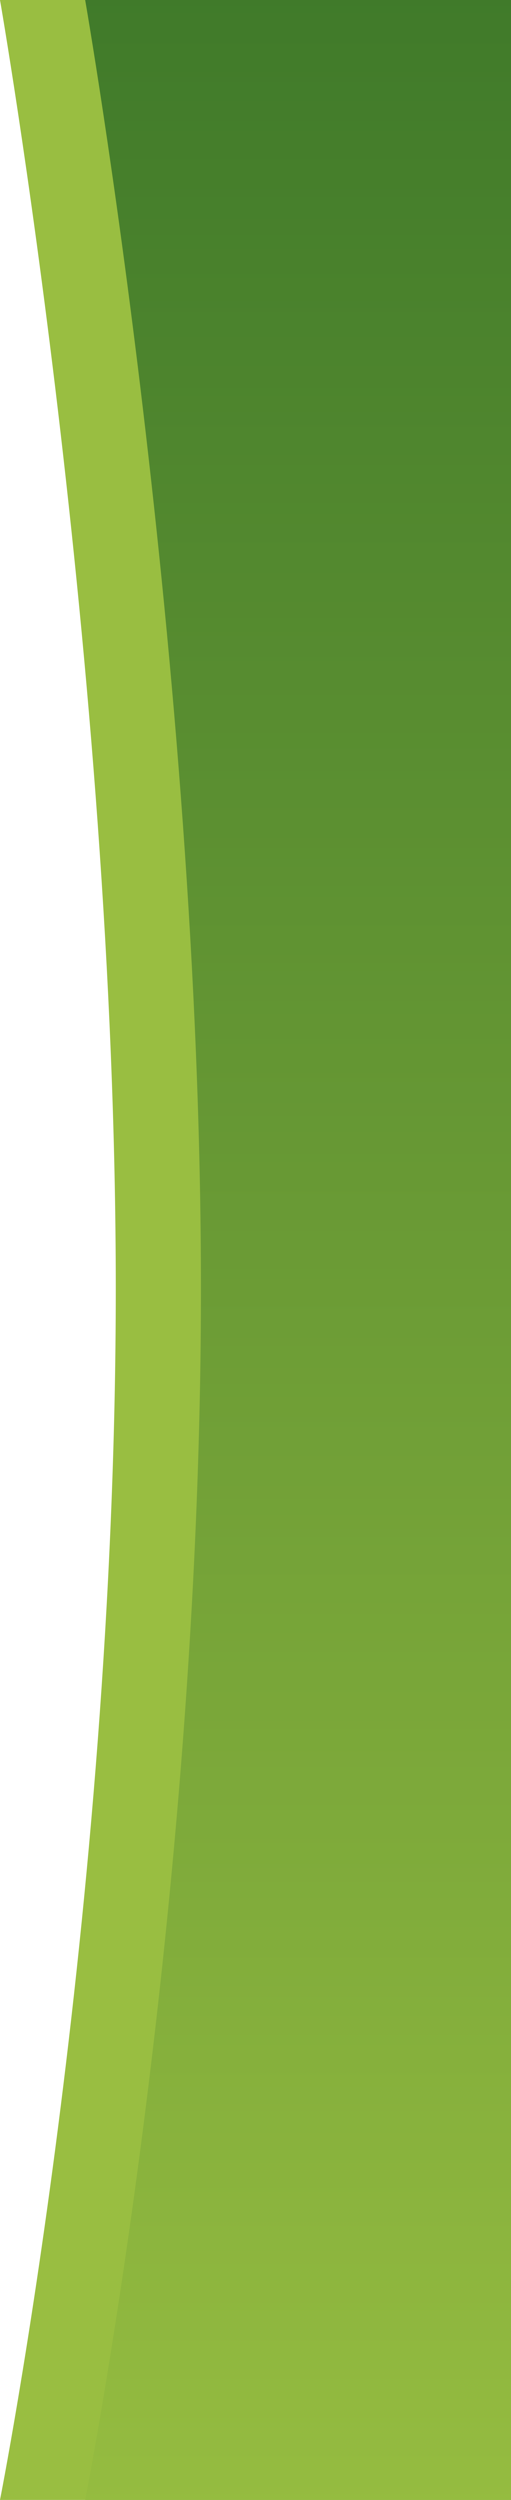
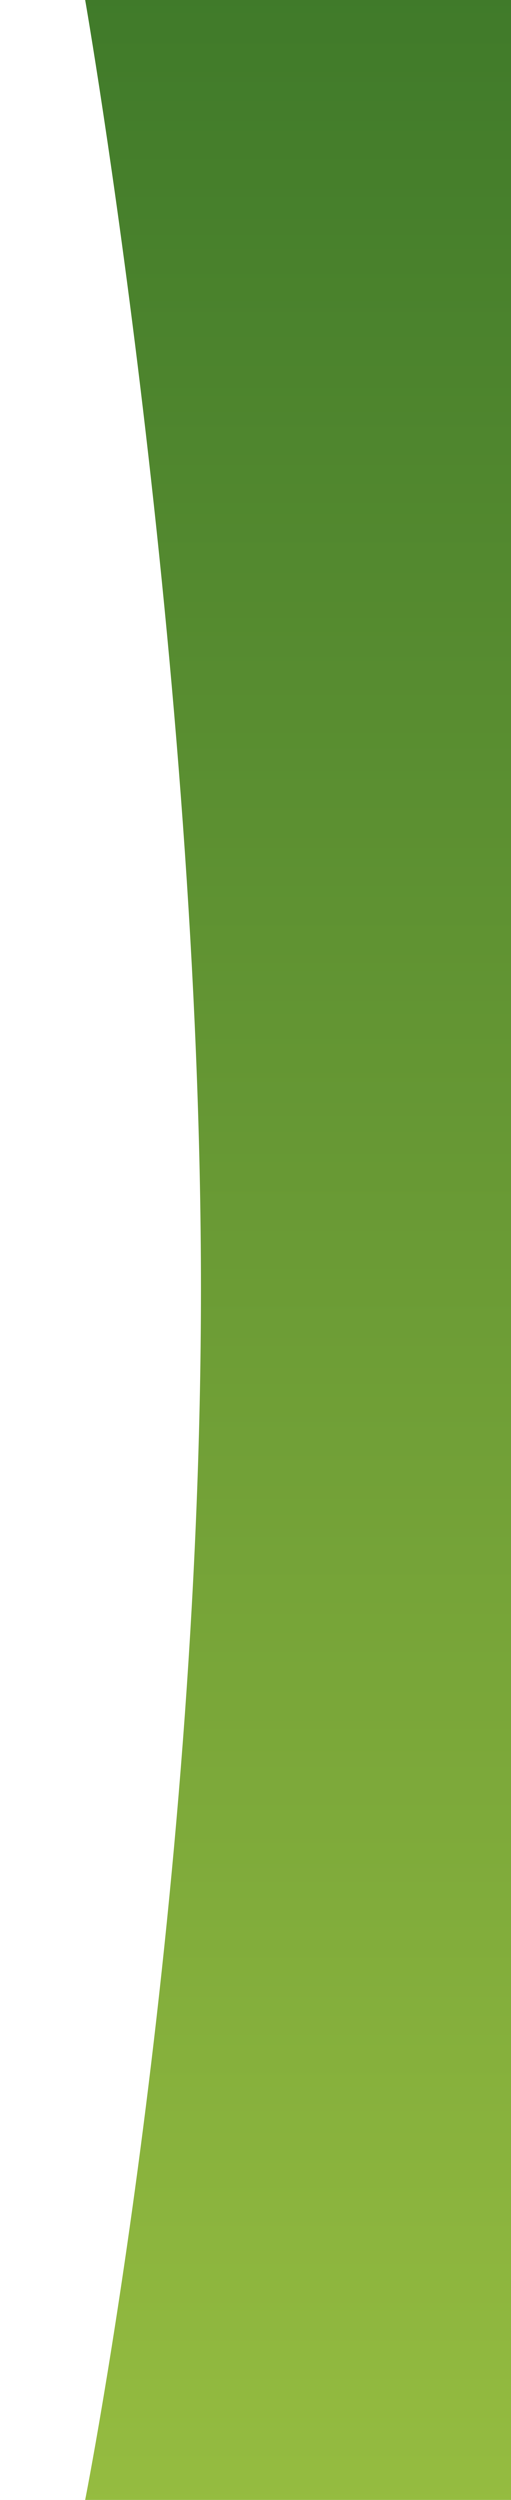
<svg xmlns="http://www.w3.org/2000/svg" width="120" height="586.877">
  <defs>
    <linearGradient id="a" x1=".5" y1="1" x2=".5" gradientUnits="objectBoundingBox">
      <stop offset="0" stop-color="#98be41" />
      <stop offset="1" stop-color="#3d7829" />
    </linearGradient>
  </defs>
  <g data-name="グループ 5347">
-     <path data-name="パス 28058" d="M0 586.877h120V0H0s27.189 155.783 27.189 302.5S0 586.877 0 586.877z" fill="#99be41" />
    <path data-name="パス 28057" d="M0 586.877h100V0H0s27.189 155.783 27.189 302.5S0 586.877 0 586.877z" transform="translate(20)" fill="url(#a)" />
  </g>
</svg>